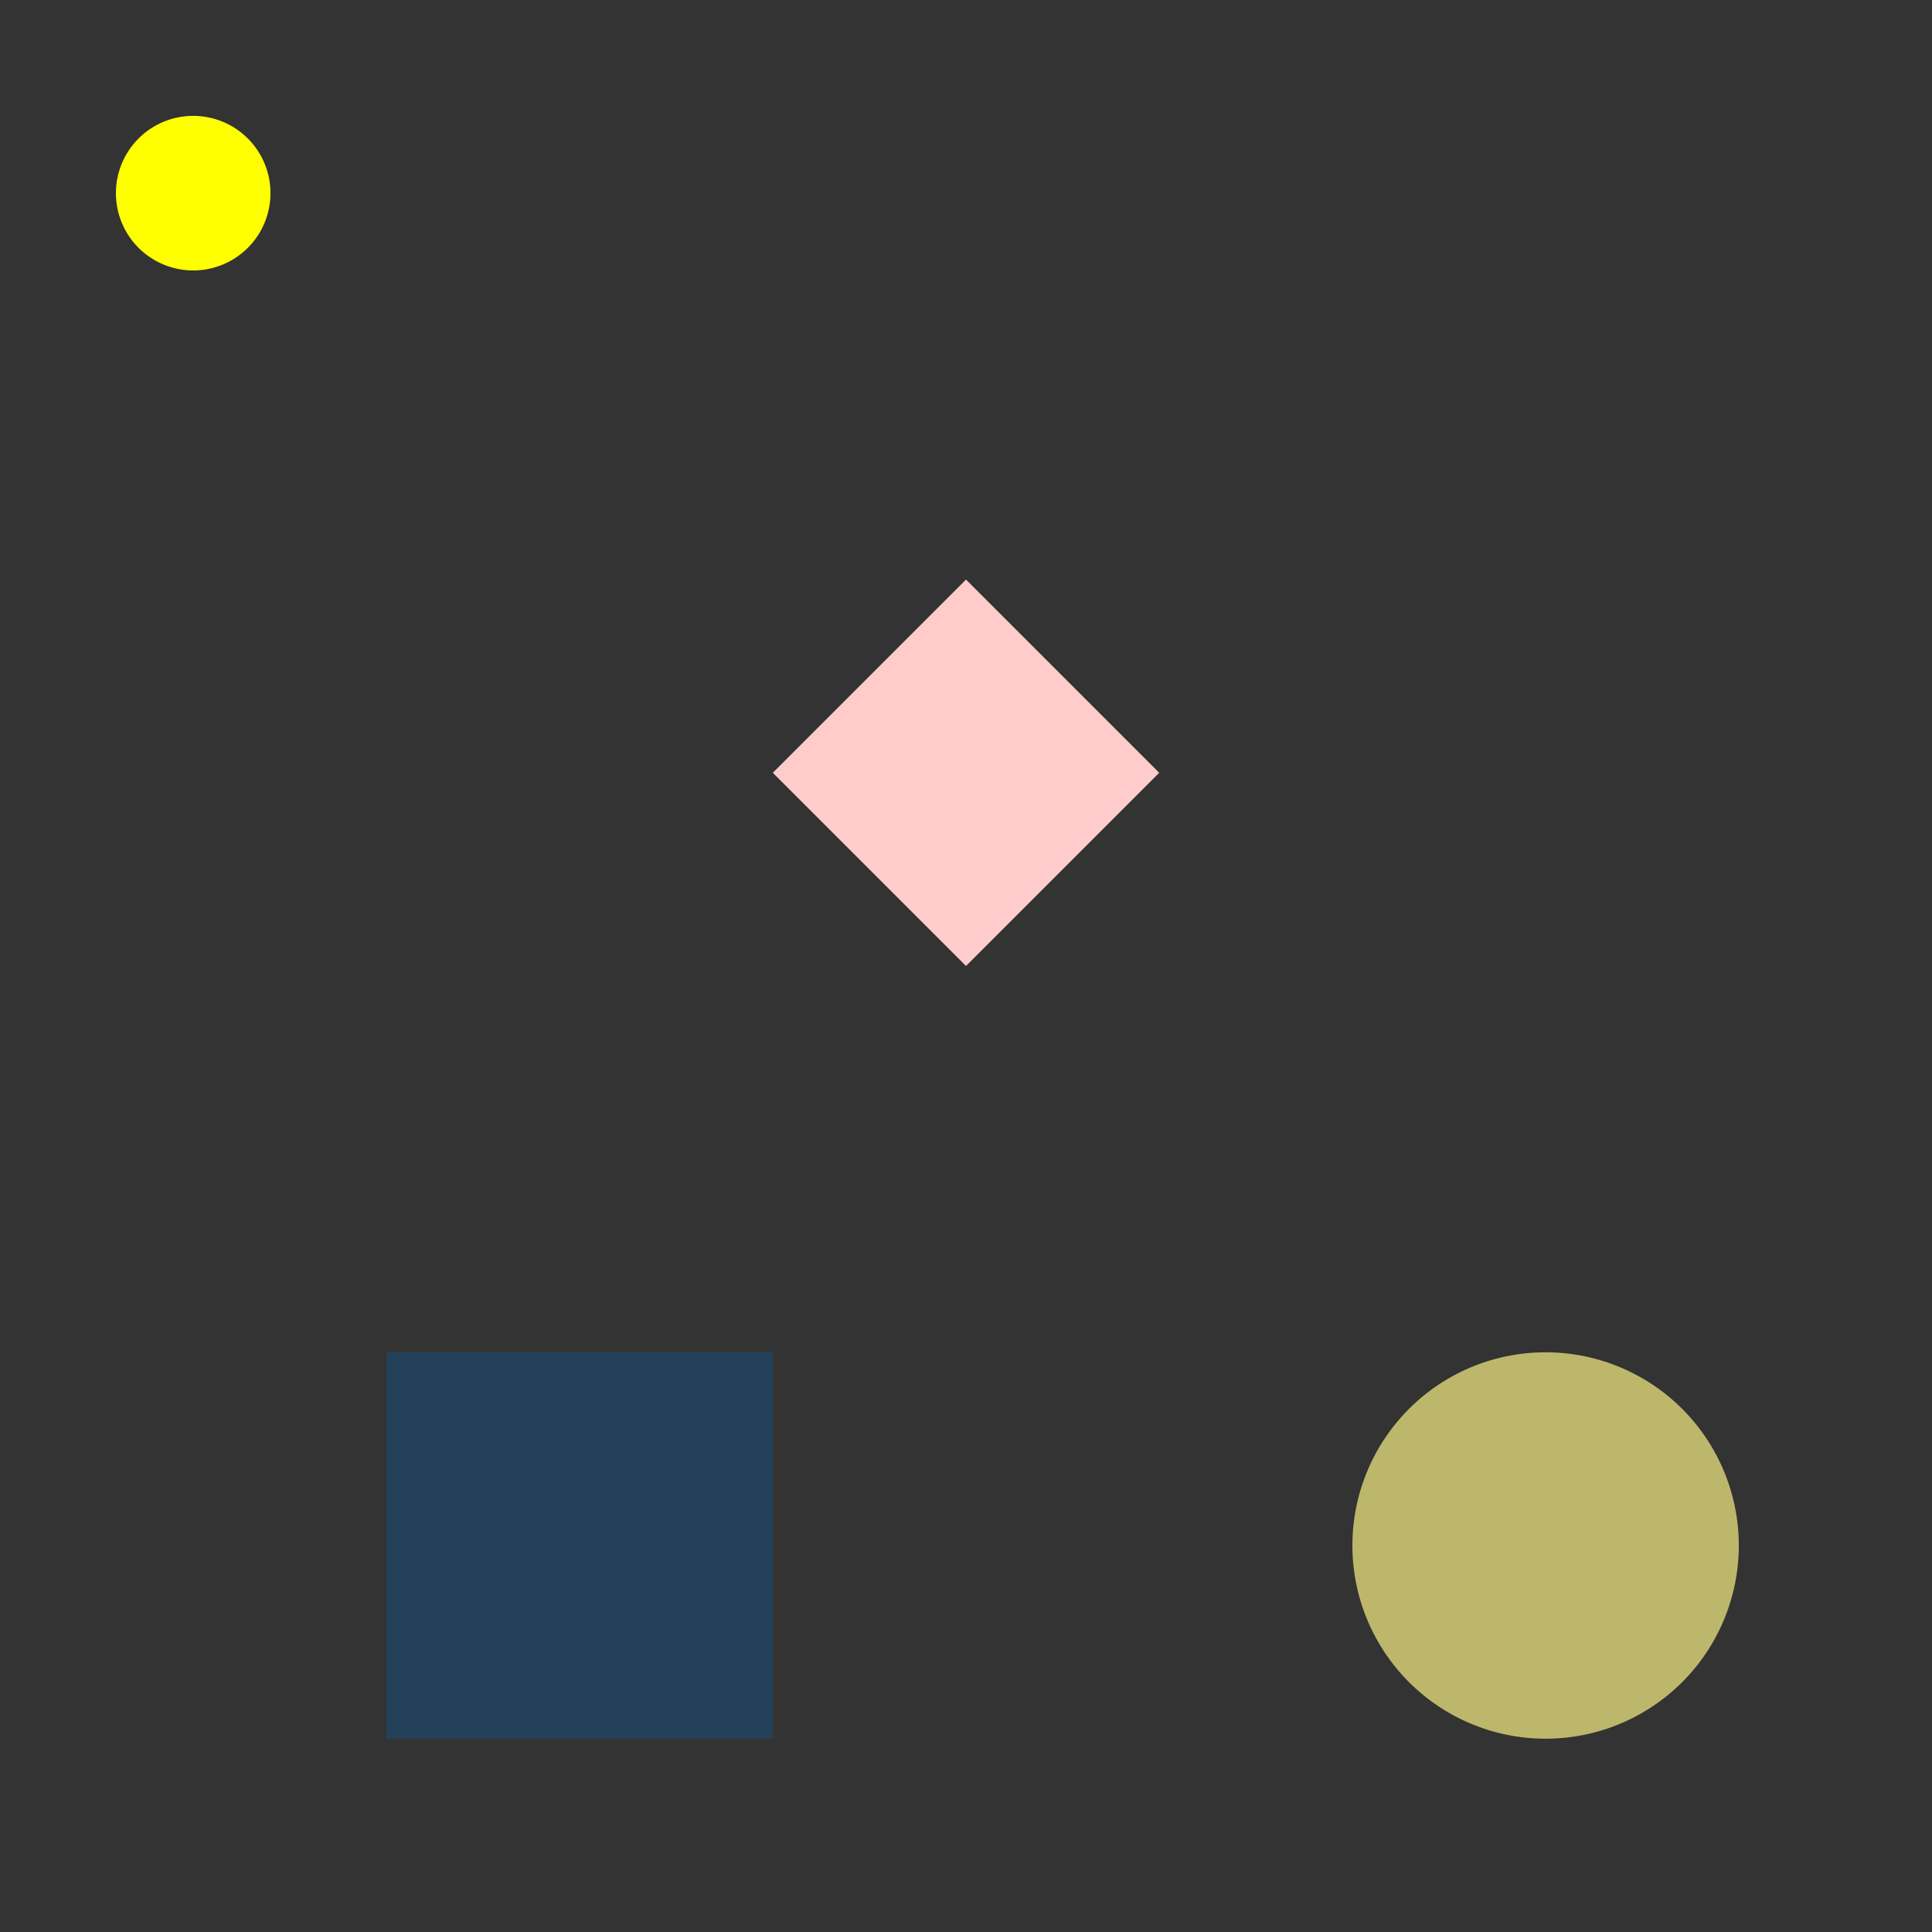
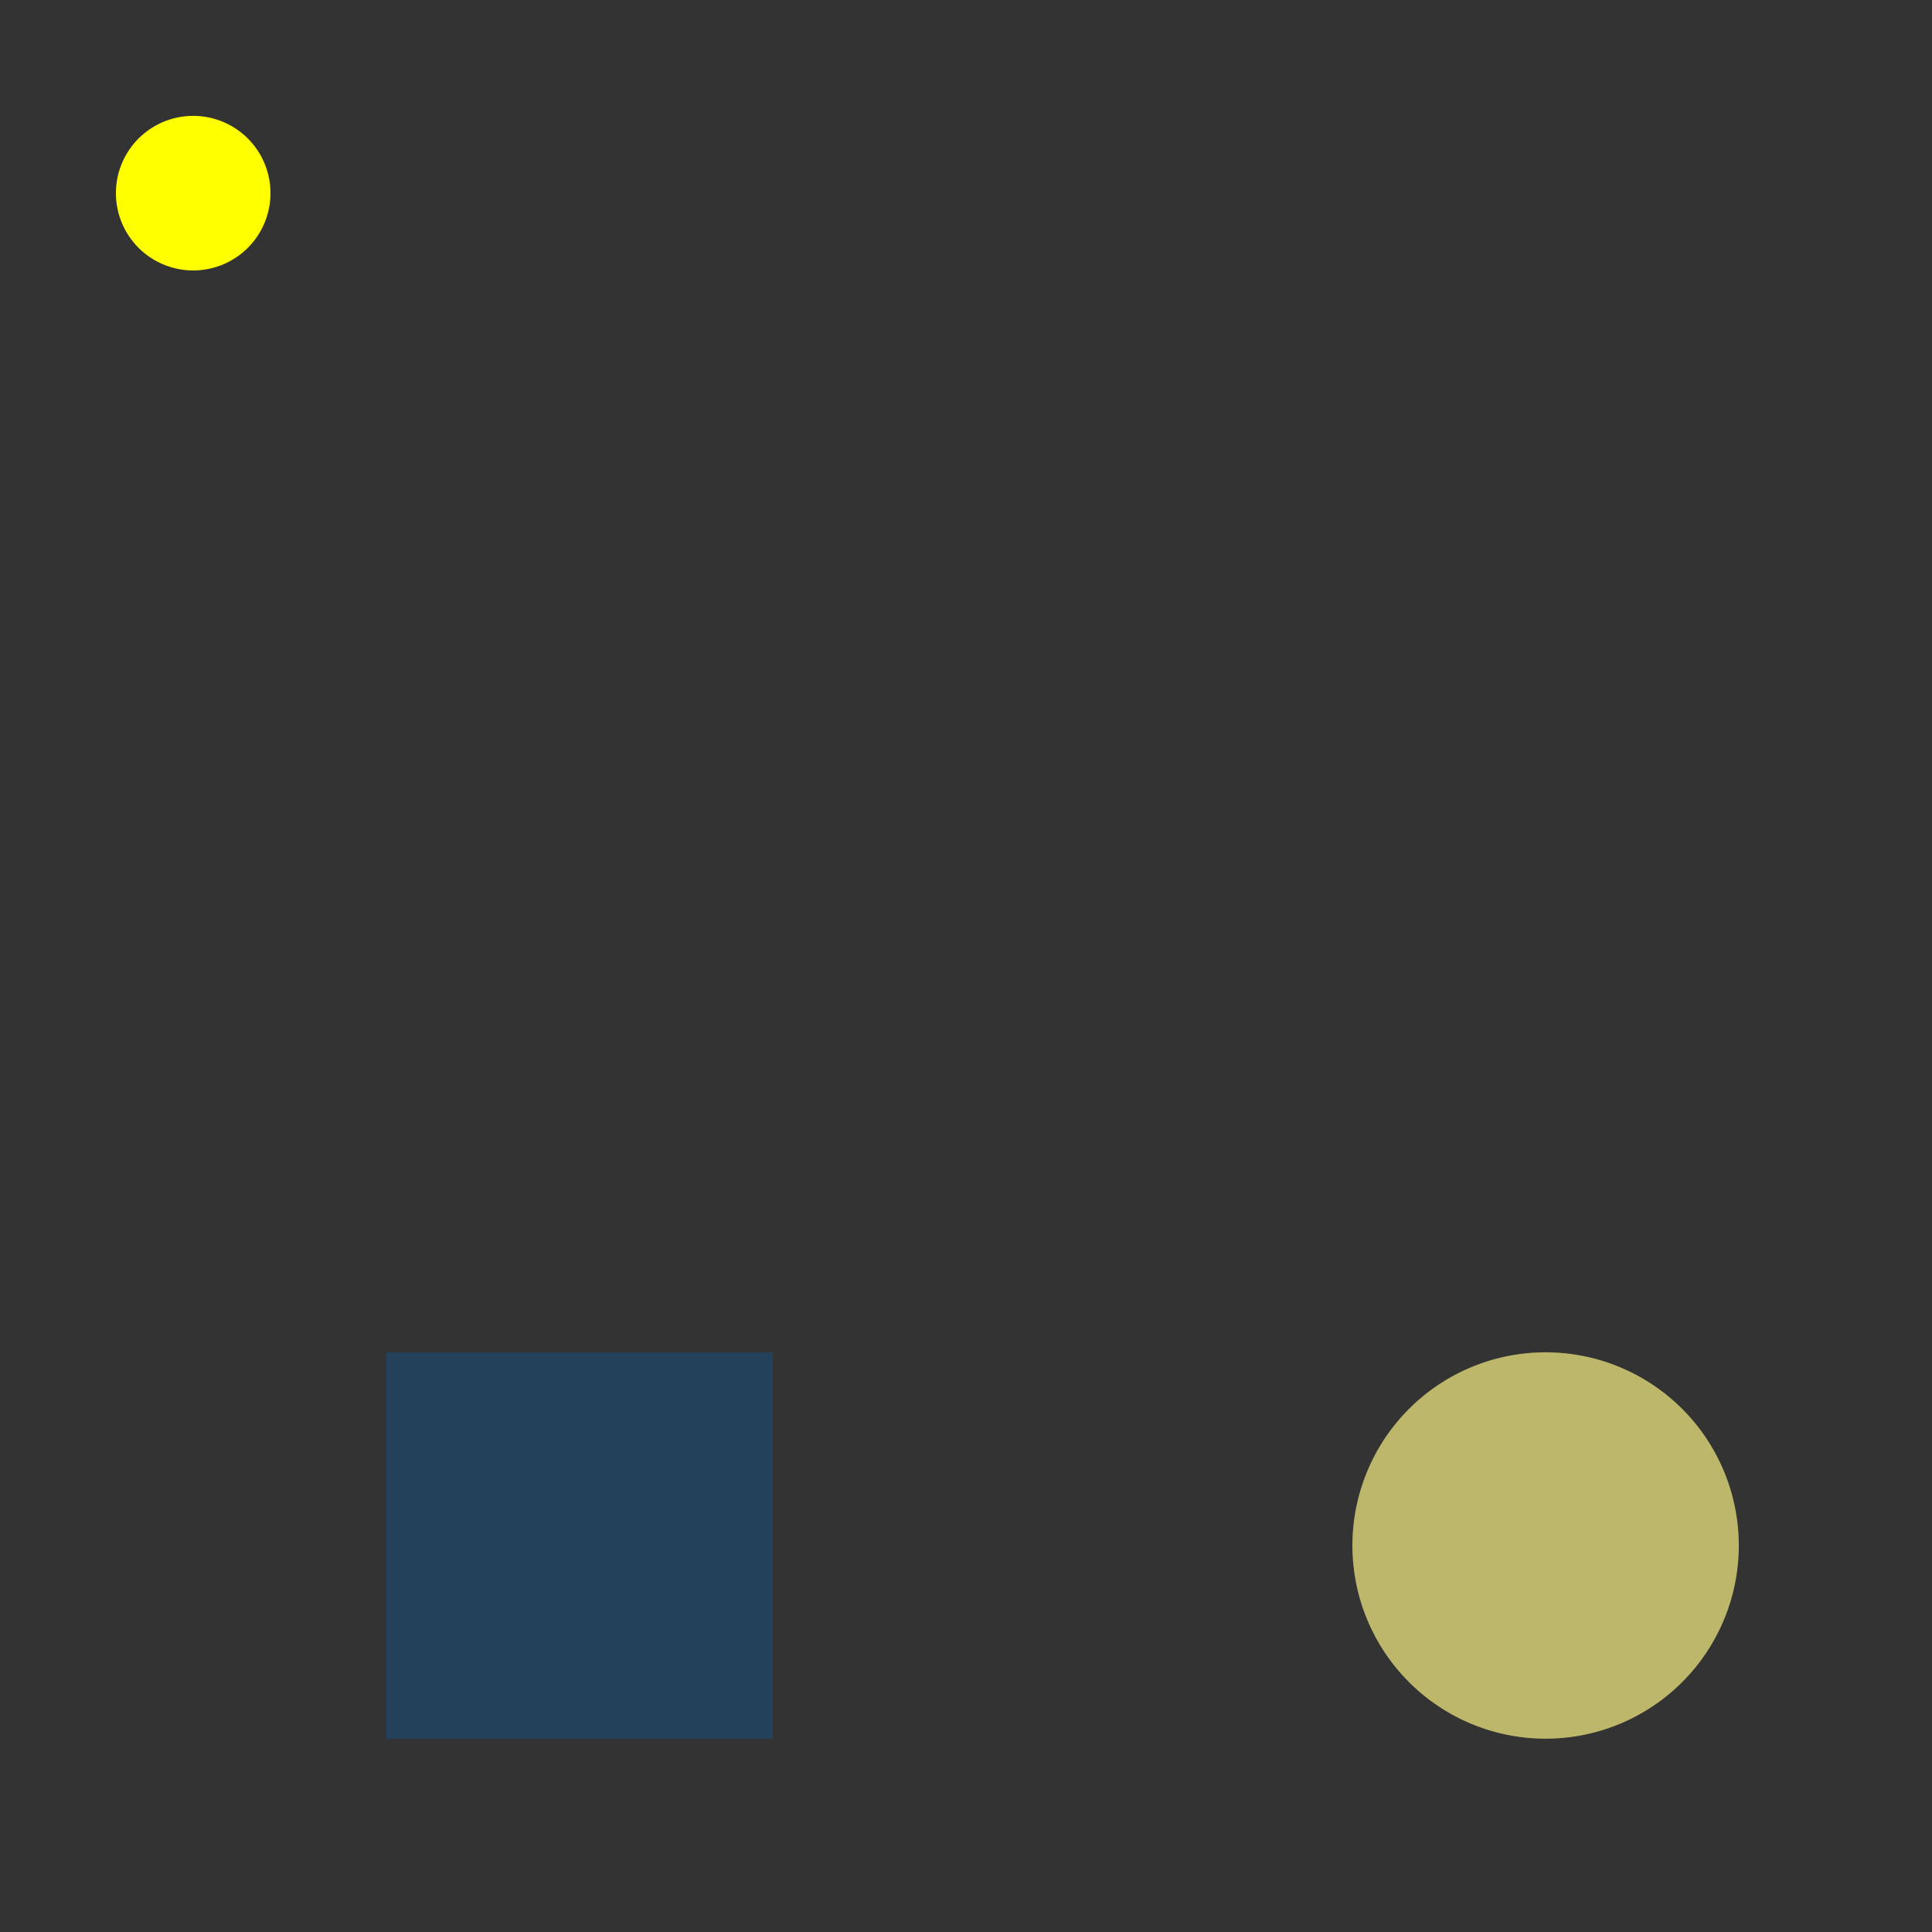
<svg xmlns="http://www.w3.org/2000/svg" width="500" height="500">
  <rect width="100%" height="100%" fill="#333333" stroke="none" />
  <defs />
  <g>
-     <path fill="#ffcccb" stroke="none" paint-order="stroke fill markers" d=" M 200 200 L 250 150 L 300 200 L 250 250 Z" />
    <path fill="#bdb76b" stroke="none" paint-order="stroke fill markers" d=" M 450 400 A 50 50 0 1 1 450 399.95" />
    <rect fill="#4682b4" stroke="none" x="100" y="350" width="100" height="100" />
    <rect fill="black" stroke="none" x="100" y="350" width="100" height="100" fill-opacity="0.5" />
    <path fill="yellow" stroke="none" paint-order="stroke fill markers" d=" M 70 50 A 20 20 0 1 1 70 49.98" />
  </g>
</svg>